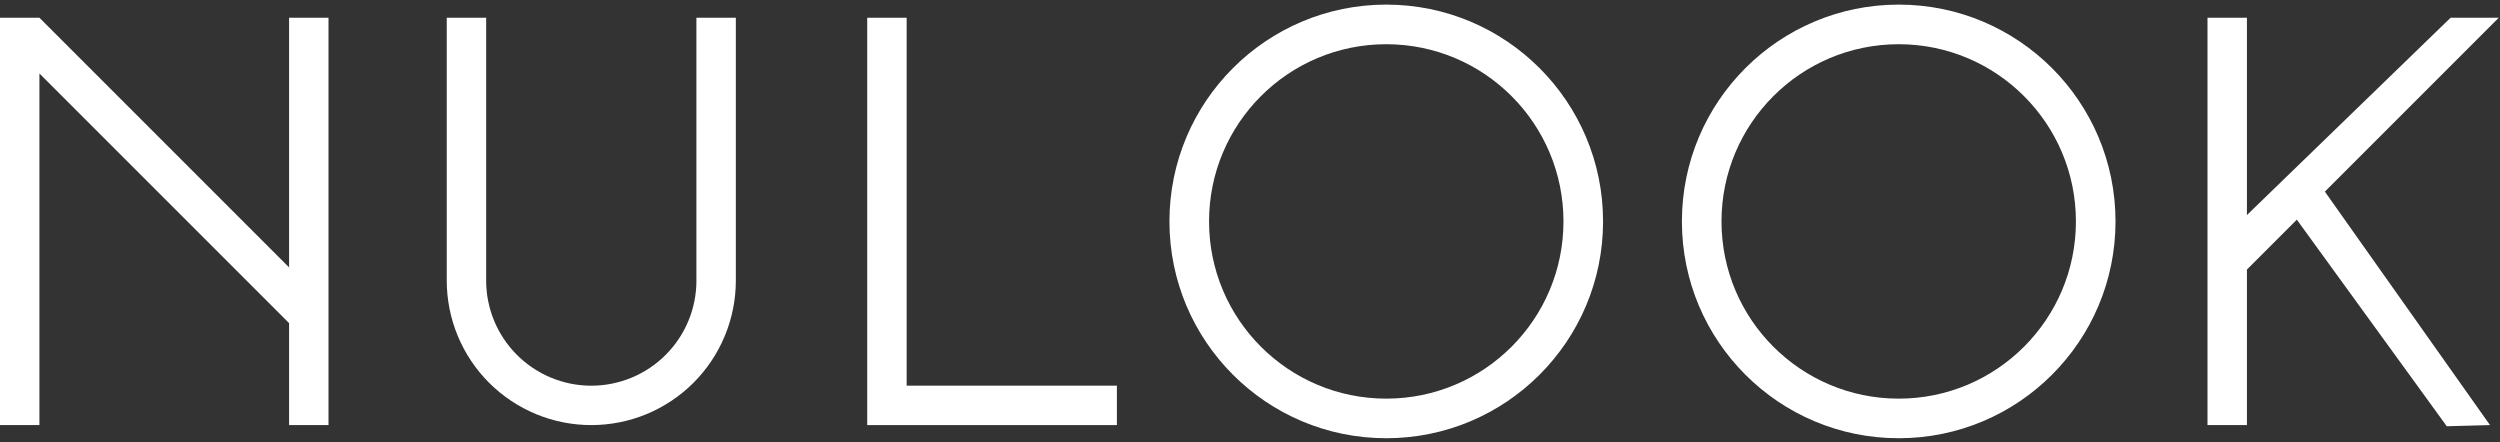
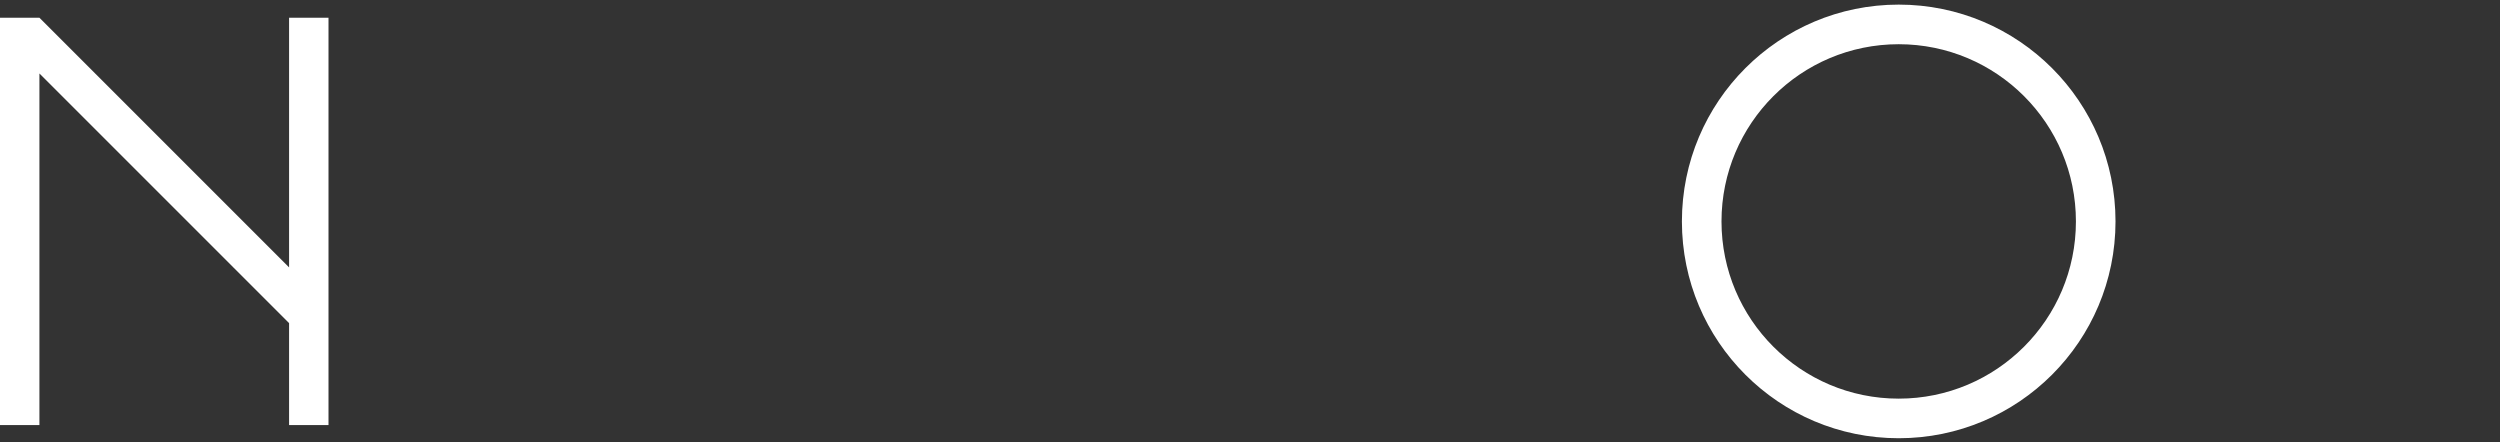
<svg xmlns="http://www.w3.org/2000/svg" width="147" height="26" viewBox="0 0 147 26" fill="none">
  <rect x="0" y="0" width="147" height="26" fill="#333333" stroke="none" />
-   <path fill-rule="evenodd" clip-rule="evenodd" d="M94.26 13.02C94.26 20.06 88.552 25.768 81.512 25.768C74.471 25.768 68.763 20.06 68.763 13.02C68.763 5.979 74.471 0.271 81.512 0.271C88.552 0.271 94.26 5.979 94.26 13.02ZM71.092 13.02C71.092 18.775 75.757 23.44 81.512 23.44C87.267 23.44 91.932 18.775 91.932 13.02C91.932 7.265 87.267 2.6 81.512 2.6C75.757 2.6 71.092 7.265 71.092 13.02Z" fill="white" />
-   <path d="M144.094 1.044L146.928 1.041L136.702 11.267L146.412 24.995L143.87 25.063L135.053 12.916L132.119 15.85V24.995H129.801V1.044H132.119V12.645L144.094 1.044Z" fill="white" />
  <path d="M0 1.044H2.319L16.998 15.723V1.044H19.316V24.995H16.998V19.001L2.318 4.321V24.995H0V1.044Z" fill="white" />
-   <path d="M53.311 1.044H50.993V24.995H65.673V22.677H53.311V1.044Z" fill="white" />
-   <path d="M28.587 1.044H26.269V16.497C26.269 17.613 26.489 18.718 26.916 19.749C27.343 20.78 27.969 21.717 28.758 22.506C29.548 23.295 30.485 23.921 31.516 24.349C32.547 24.776 33.652 24.995 34.768 24.995C35.884 24.995 36.989 24.776 38.02 24.349C39.051 23.921 39.989 23.295 40.778 22.506C41.567 21.717 42.193 20.78 42.62 19.749C43.047 18.718 43.267 17.613 43.267 16.497V1.044H40.949V16.497H40.95C40.95 17.308 40.791 18.112 40.48 18.863C40.169 19.613 39.714 20.294 39.14 20.868C38.566 21.442 37.884 21.898 37.134 22.208C36.384 22.519 35.58 22.679 34.768 22.679C33.956 22.679 33.152 22.519 32.402 22.208C31.652 21.898 30.971 21.442 30.396 20.868C29.822 20.294 29.367 19.613 29.056 18.863C28.745 18.112 28.586 17.308 28.586 16.497H28.587V1.044Z" fill="white" />
  <path fill-rule="evenodd" clip-rule="evenodd" d="M111.644 25.768C118.685 25.768 124.392 20.06 124.392 13.02C124.392 5.979 118.685 0.271 111.644 0.271C104.603 0.271 98.896 5.979 98.896 13.02C98.896 20.06 104.603 25.768 111.644 25.768ZM111.644 23.44C105.889 23.44 101.224 18.775 101.224 13.02C101.224 7.265 105.889 2.6 111.644 2.6C117.399 2.6 122.064 7.265 122.064 13.02C122.064 18.775 117.399 23.44 111.644 23.44Z" fill="white" />
</svg>